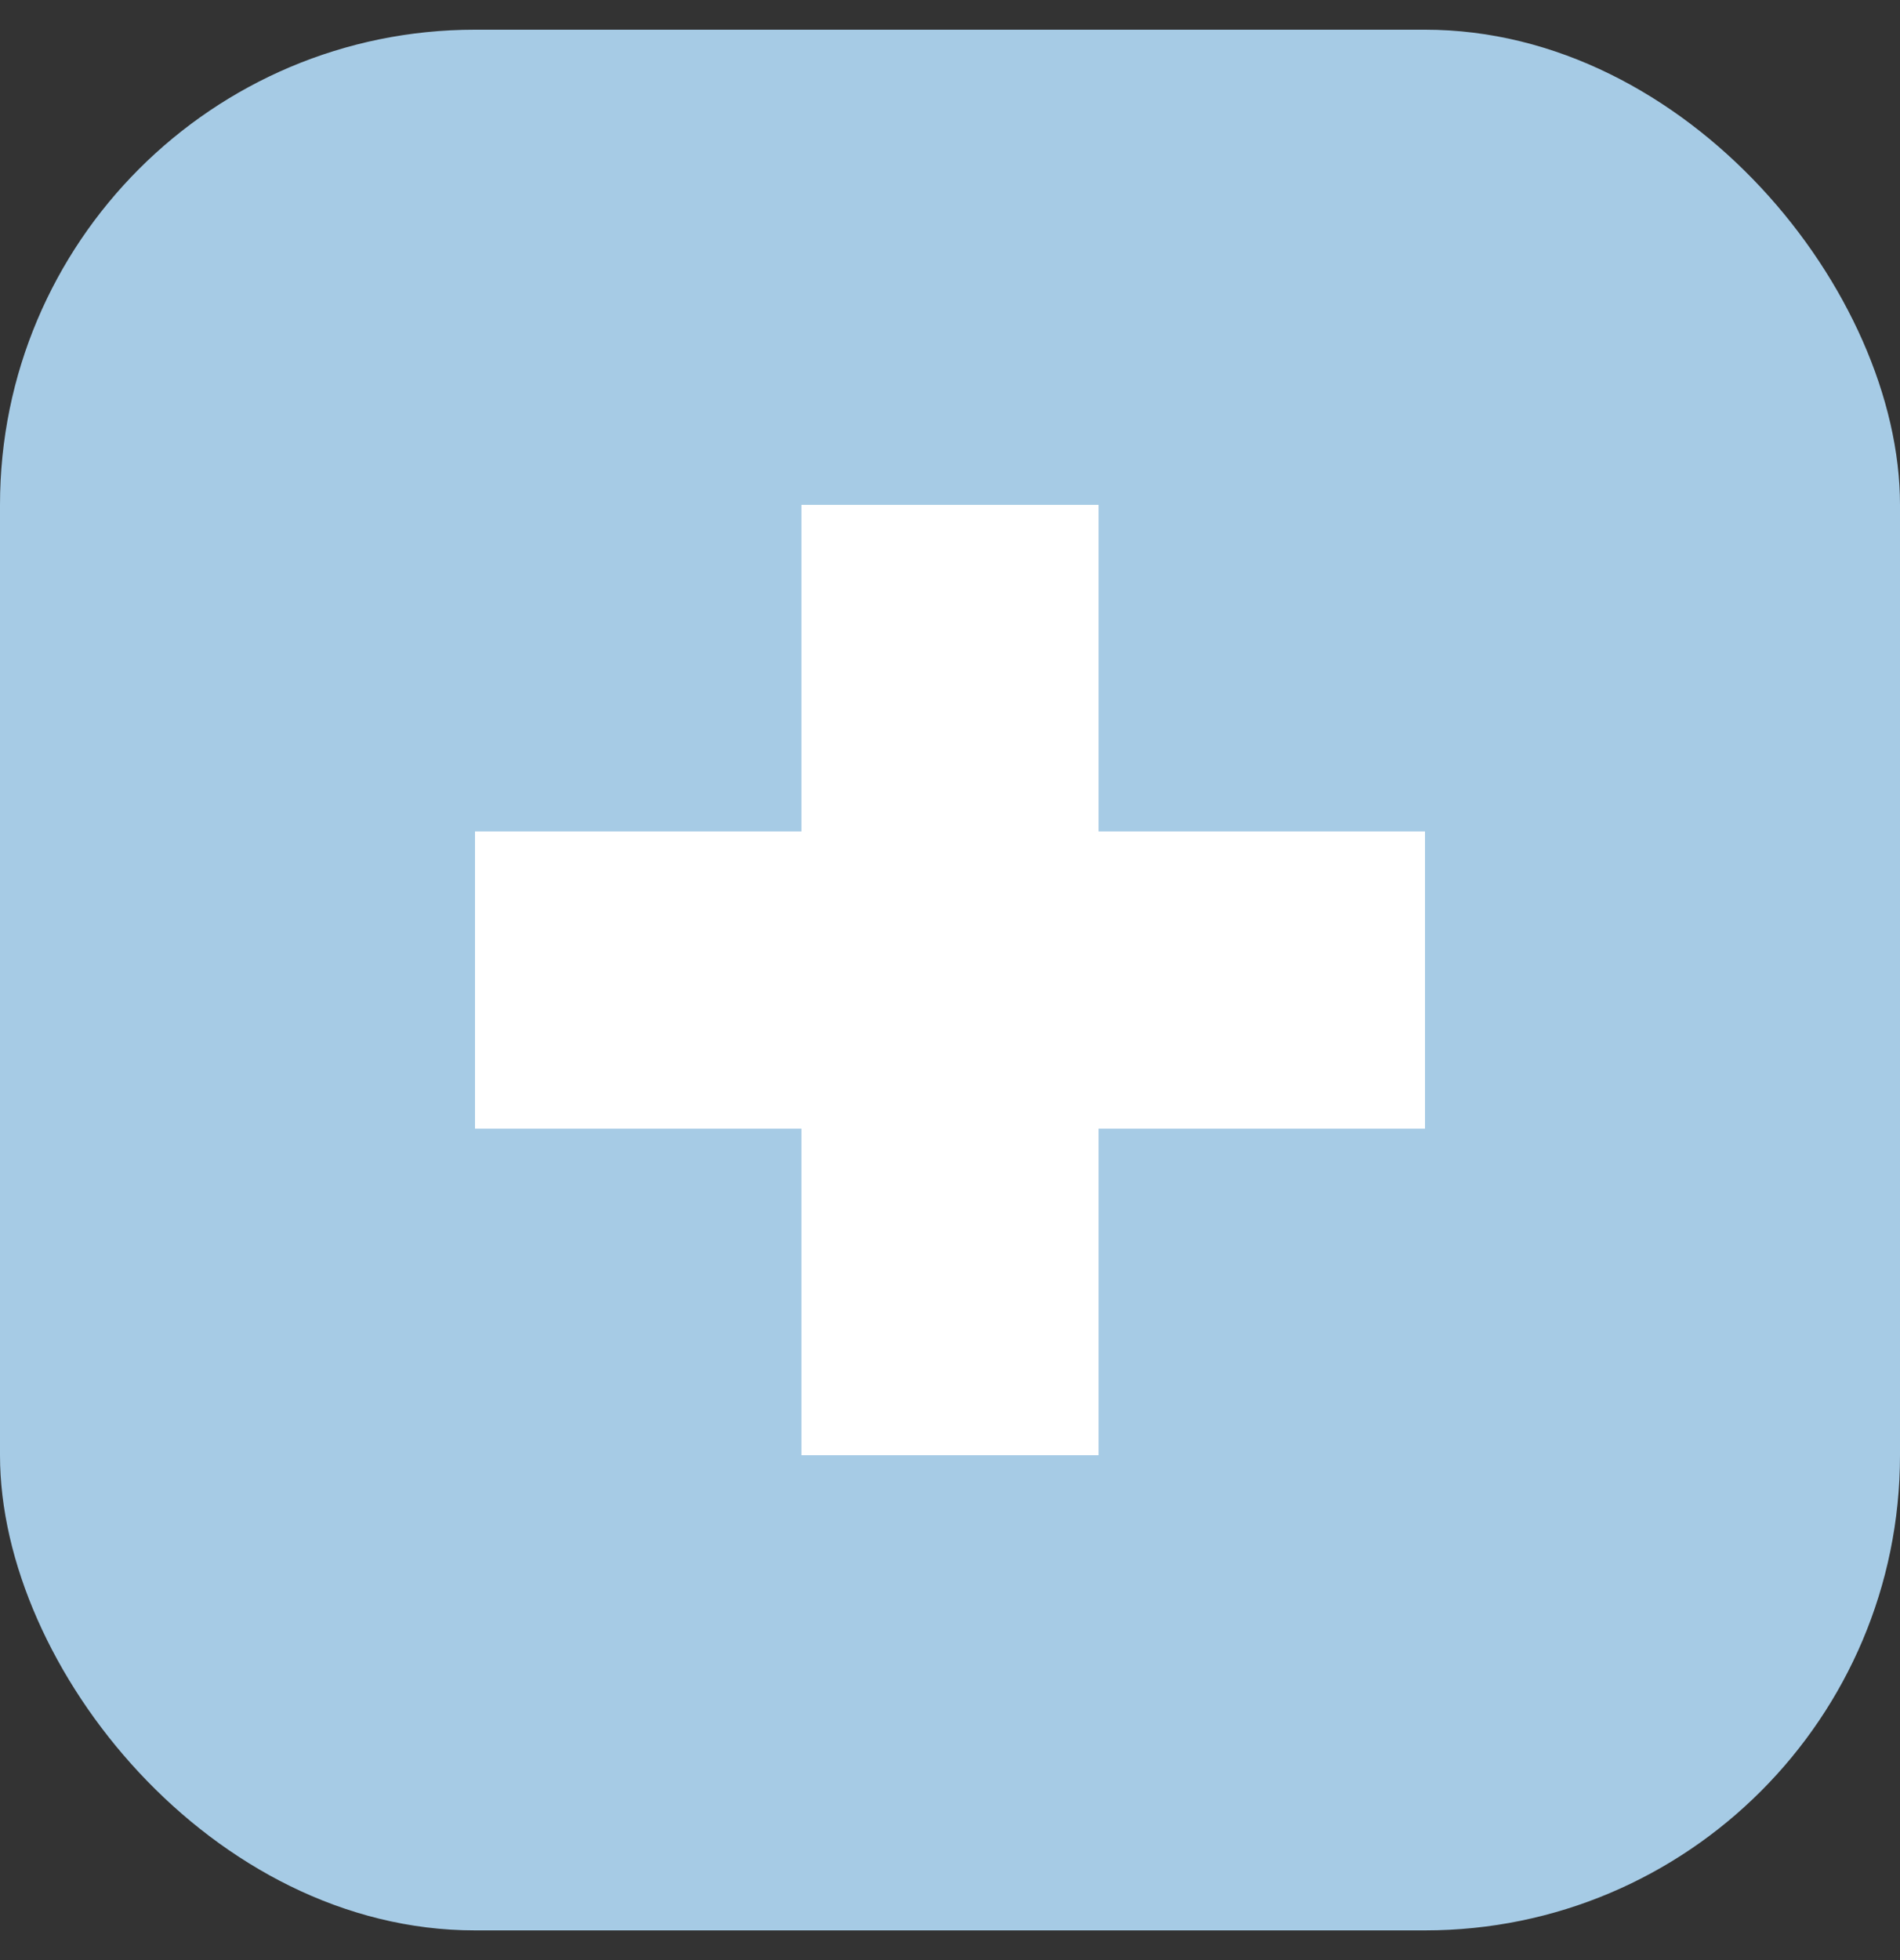
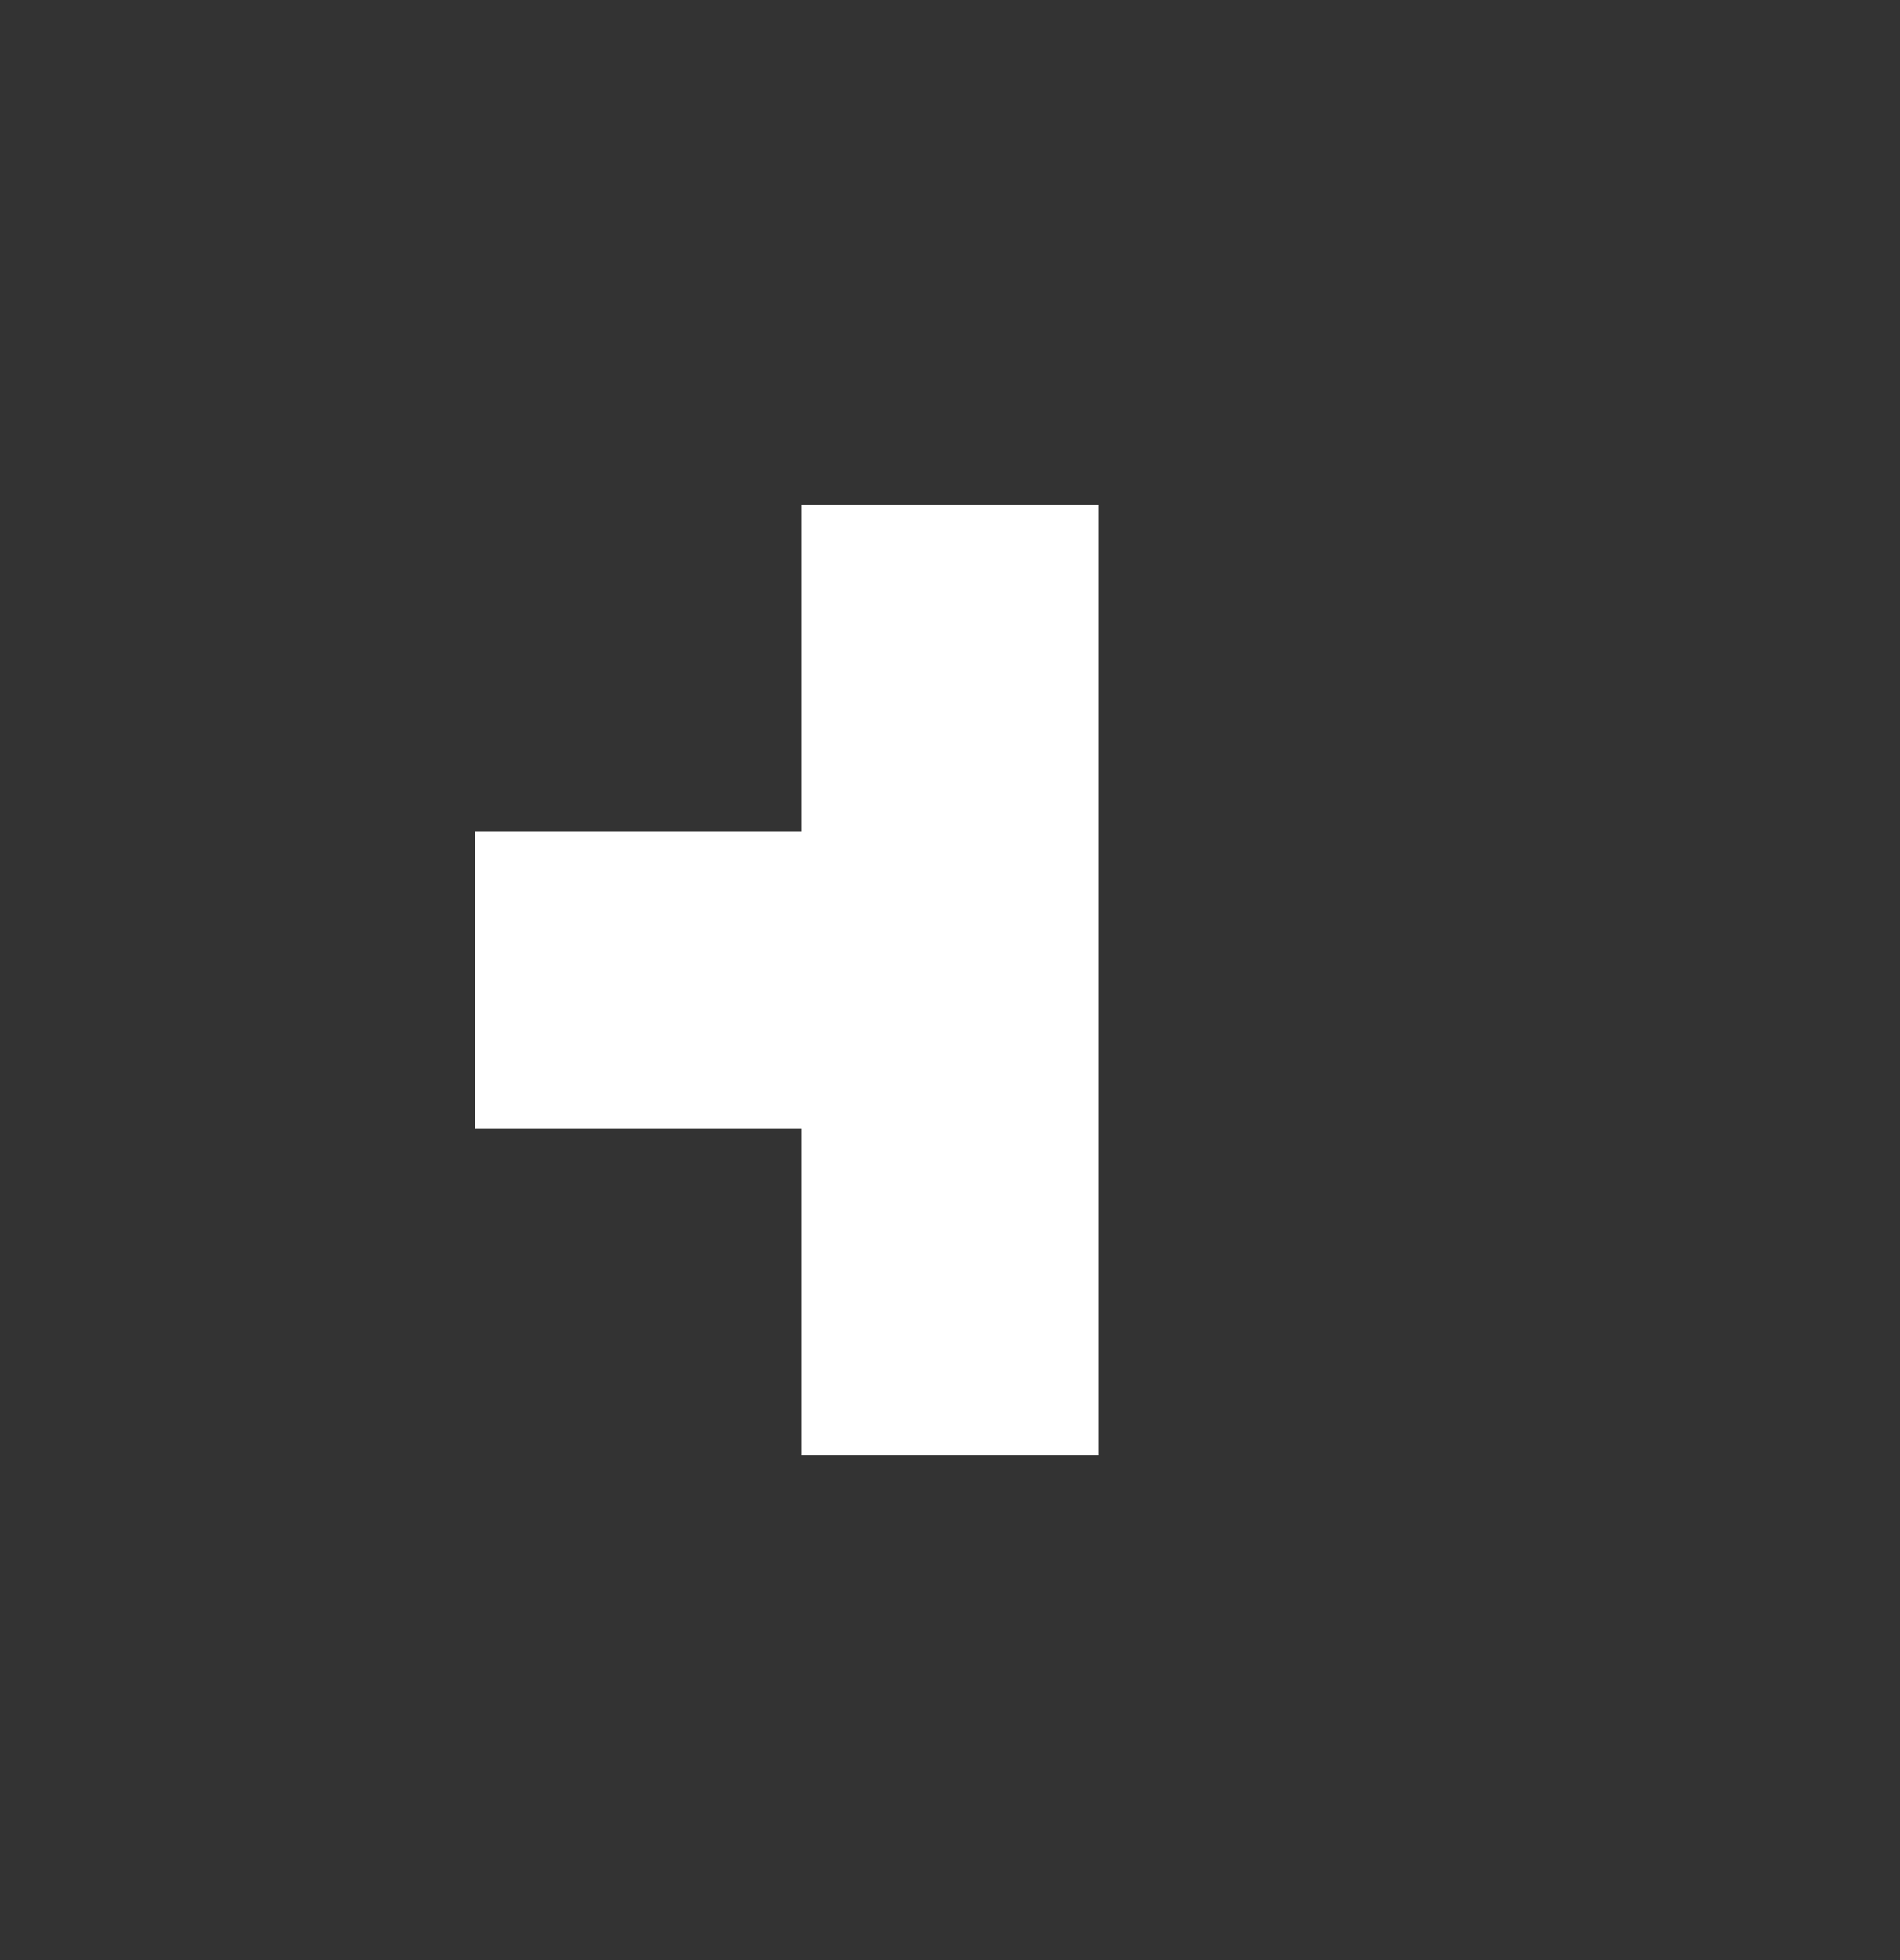
<svg xmlns="http://www.w3.org/2000/svg" width="32" height="33" viewBox="0 0 32 33" fill="none">
  <rect x="0" y="0" width="32" height="33" fill="#333333" stroke="none" />
-   <rect y="0.5" width="32" height="32" rx="8" fill="#A6CBE5" />
-   <path d="M18.502 8.5H13.498V13.998H8V19.002H13.498V24.5H18.502V19.002H24V13.998H18.502V8.5Z" fill="white" />
+   <path d="M18.502 8.5H13.498V13.998H8V19.002H13.498V24.5H18.502V19.002V13.998H18.502V8.5Z" fill="white" />
</svg>